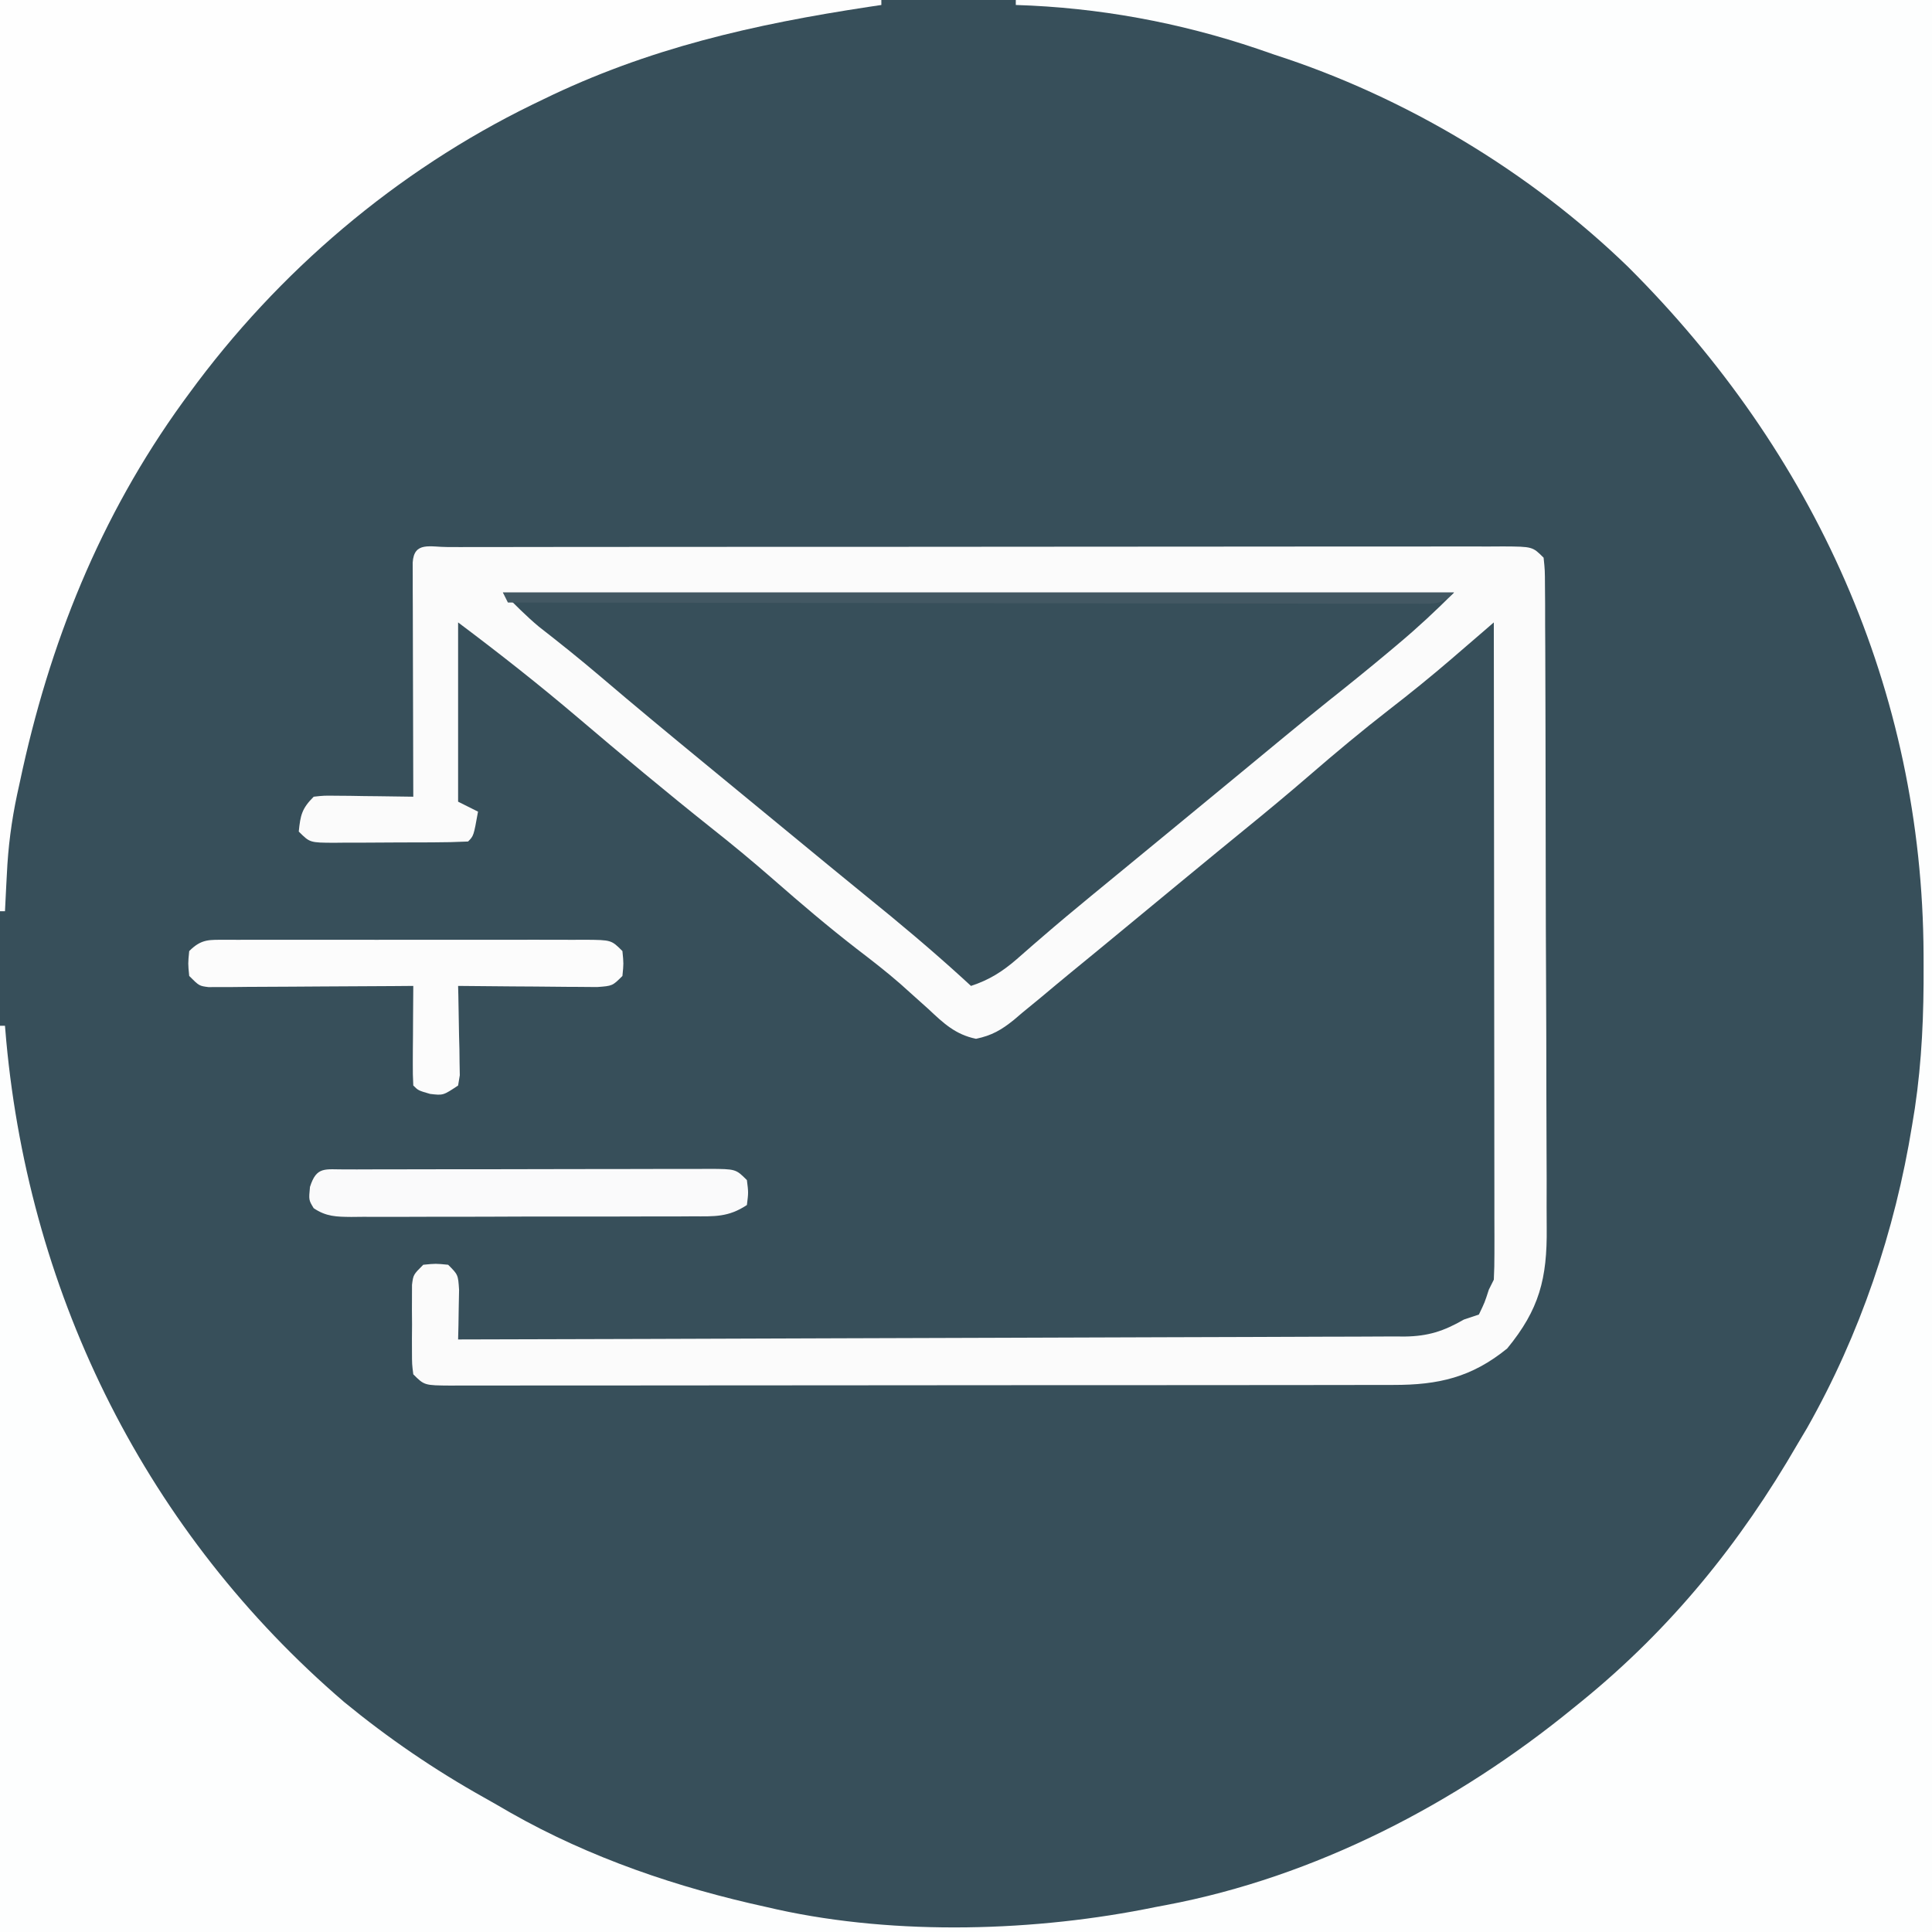
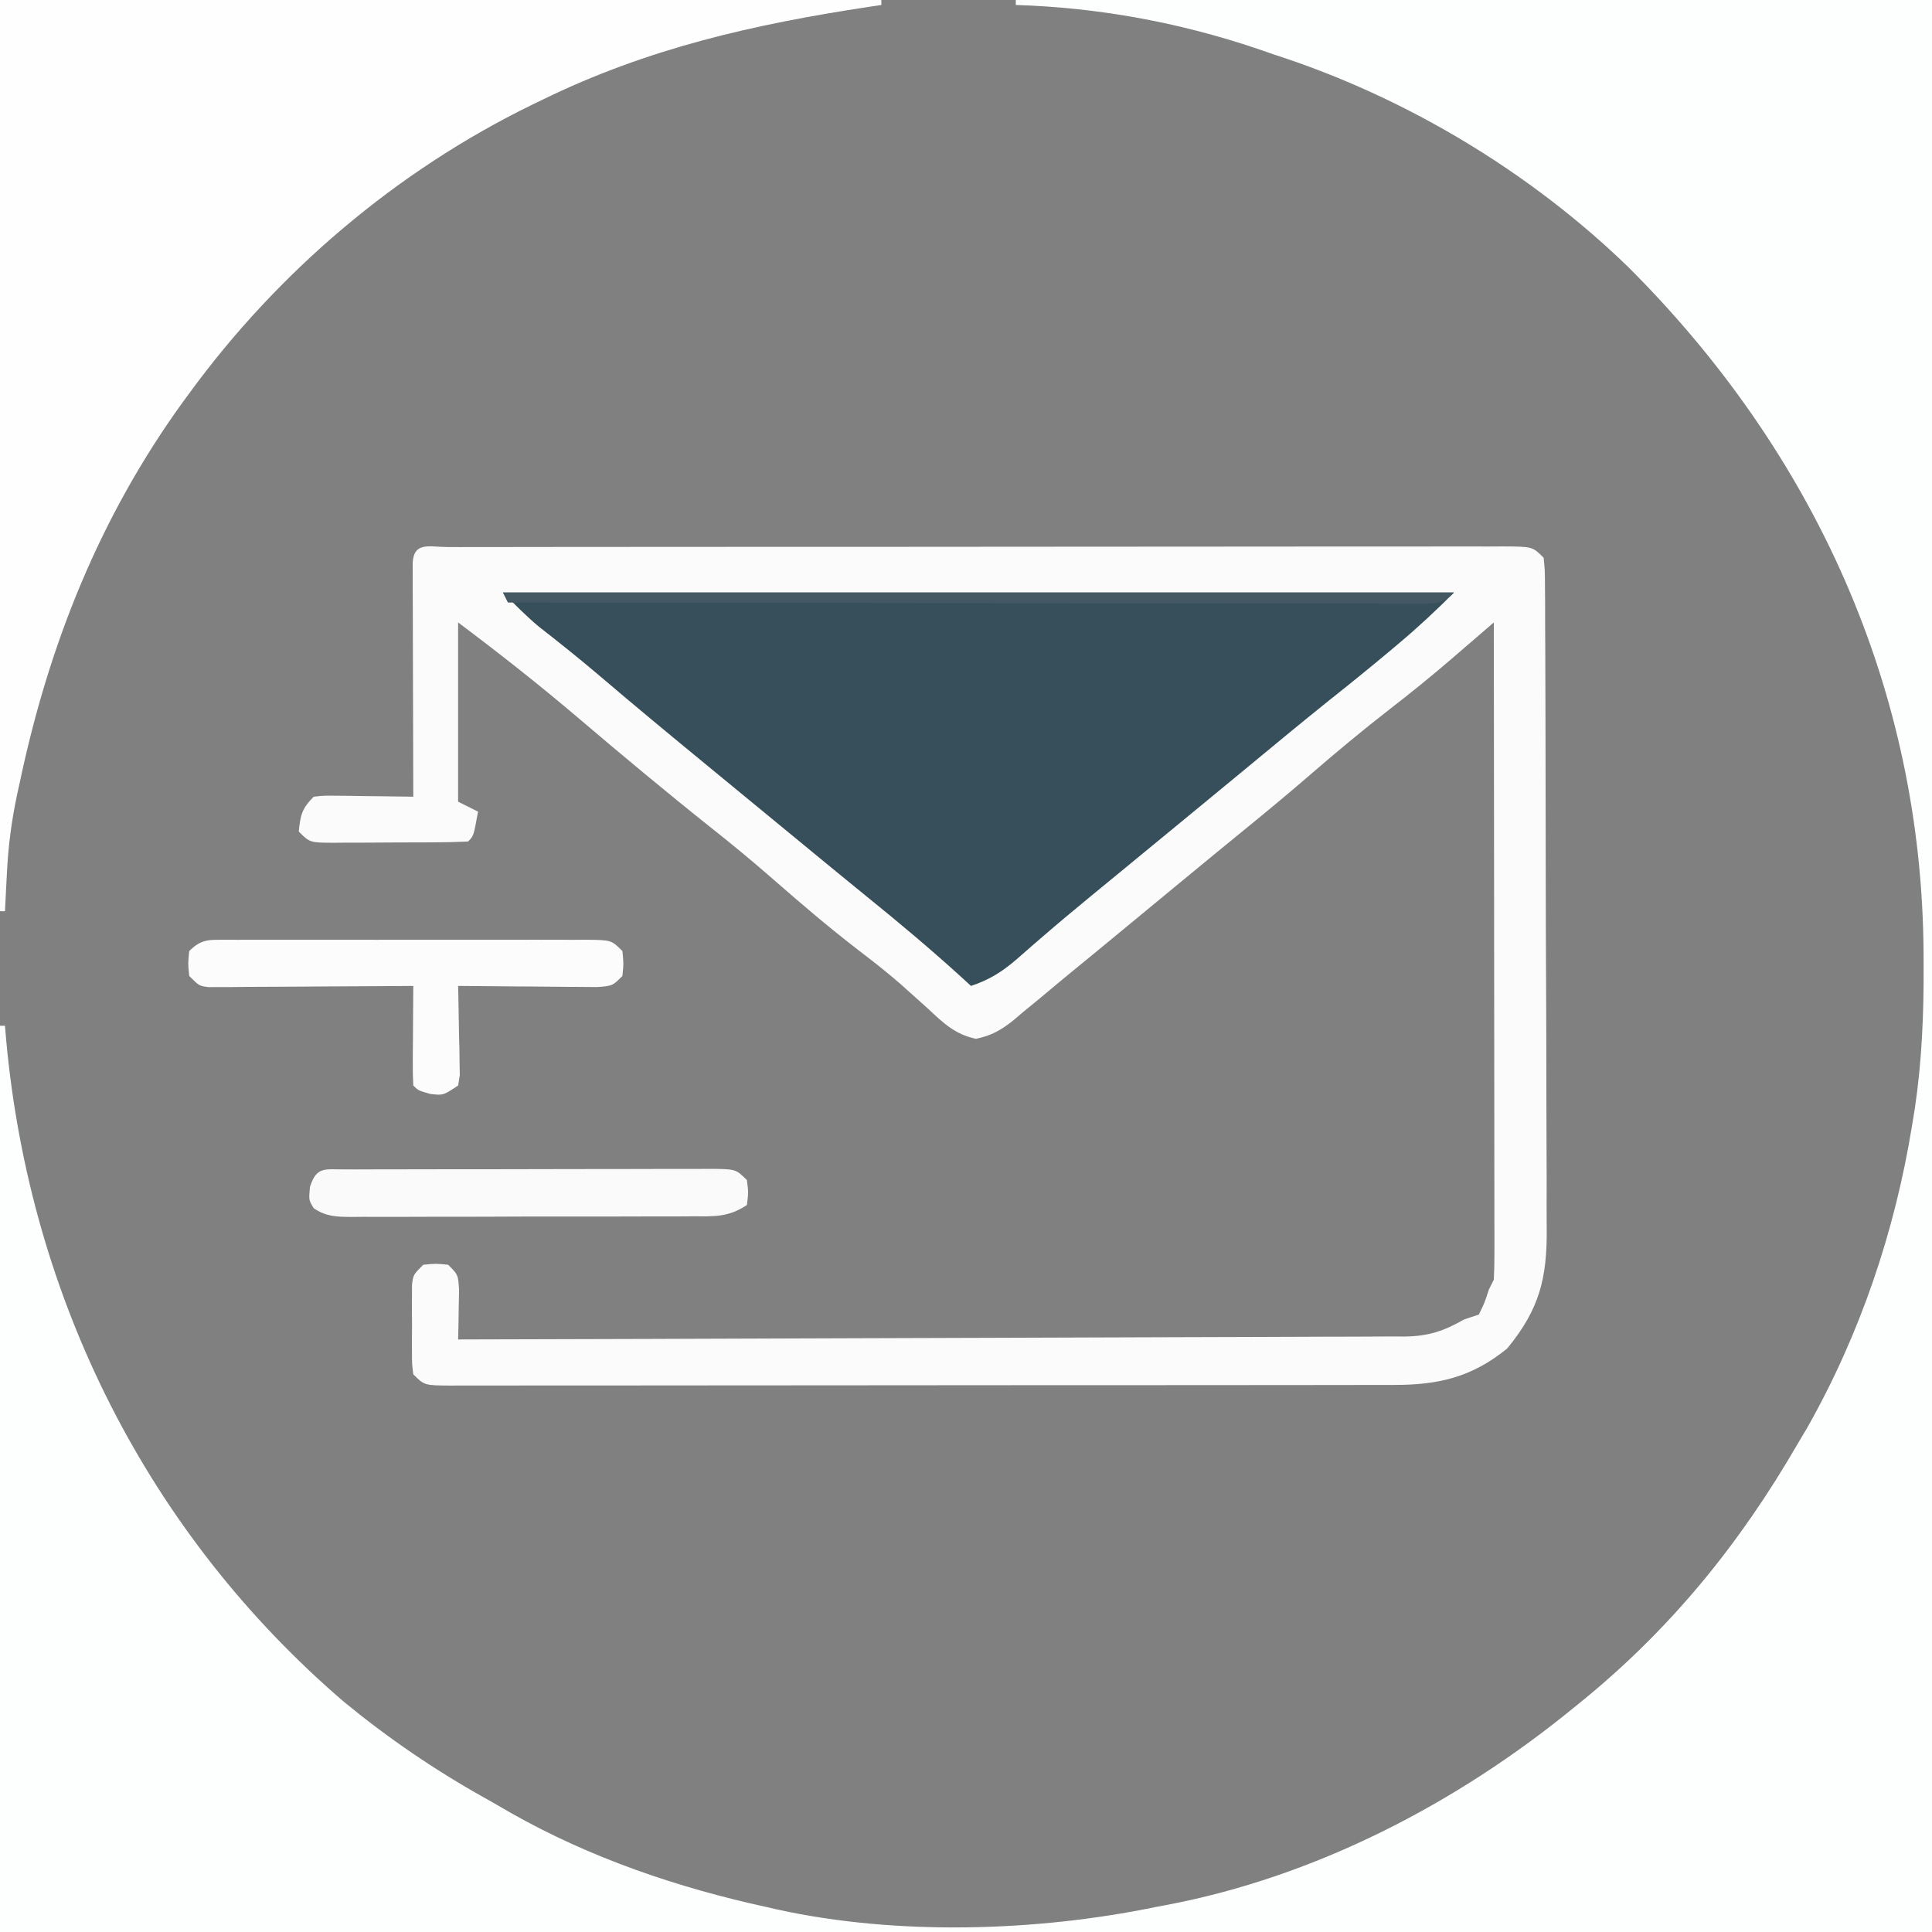
<svg xmlns="http://www.w3.org/2000/svg" version="1.1" width="388" height="388">
  <rect width="100%" height="100%" fill="#808080" stroke="none" />
-   <path d="M0 0 C128.04 0 256.08 0 388 0 C388 128.04 388 256.08 388 388 C259.96 388 131.92 388 0 388 C0 259.96 0 131.92 0 0 Z " fill="#374F5A" transform="translate(0,0)" />
  <path d="M0 0 C60.72 0 121.44 0 184 0 C184 128.04 184 256.08 184 388 C55.96 388 -72.08 388 -204 388 C-204 327.94 -204 267.88 -204 206 C-203.67 206 -203.34 206 -203 206 C-202.914 207.021 -202.827 208.042 -202.738 209.094 C-197.94 260.759 -174.376 307.955 -134.864 341.832 C-126.055 349.065 -116.76 355.419 -106.816 360.982 C-105.024 361.987 -103.247 363.016 -101.469 364.047 C-85.485 373.126 -67.917 379.093 -50 383 C-48.924 383.246 -48.924 383.246 -47.826 383.496 C-23.856 388.747 4.065 387.932 28 383 C29.07 382.799 29.07 382.799 30.162 382.594 C60.145 376.936 88.518 362.201 112 343 C112.57 342.539 113.139 342.077 113.726 341.602 C131.606 327.036 145.455 309.959 157 290 C157.633 288.934 158.266 287.868 158.918 286.77 C169.568 267.957 176.547 247.305 180 226 C180.183 224.875 180.367 223.749 180.555 222.59 C181.982 212.997 182.362 203.62 182.312 193.938 C182.31 193.174 182.308 192.411 182.306 191.625 C182.067 138.548 160.343 90.845 122.963 53.595 C103.228 34.465 78.166 19.438 52 11 C50.277 10.404 50.277 10.404 48.52 9.797 C32.811 4.49 16.572 1.509 0 1 C0 0.67 0 0.34 0 0 Z " fill="#FDFEFE" transform="translate(204,0)" />
  <path d="M0 0 C1.301 0.002 1.301 0.002 2.628 0.005 C3.542 0.002 4.456 0 5.398 -0.002 C8.486 -0.009 11.574 -0.008 14.662 -0.007 C16.866 -0.01 19.069 -0.013 21.273 -0.017 C27.277 -0.026 33.281 -0.028 39.285 -0.029 C44.288 -0.03 49.291 -0.033 54.294 -0.037 C65.416 -0.045 76.539 -0.048 87.662 -0.047 C88.33 -0.047 88.998 -0.047 89.686 -0.047 C90.689 -0.047 90.689 -0.047 91.713 -0.047 C102.556 -0.046 113.399 -0.056 124.242 -0.07 C135.363 -0.084 146.485 -0.091 157.607 -0.09 C163.855 -0.09 170.104 -0.093 176.353 -0.104 C182.227 -0.113 188.101 -0.113 193.976 -0.106 C196.137 -0.105 198.299 -0.107 200.46 -0.113 C203.4 -0.121 206.34 -0.117 209.28 -0.109 C210.145 -0.114 211.01 -0.119 211.901 -0.124 C217.789 -0.09 217.789 -0.09 220.017 2.138 C220.278 4.655 220.278 4.655 220.292 7.899 C220.302 9.126 220.312 10.352 220.322 11.616 C220.323 12.983 220.323 14.35 220.324 15.717 C220.331 17.151 220.34 18.585 220.349 20.019 C220.371 23.922 220.38 27.825 220.385 31.728 C220.389 34.168 220.395 36.608 220.402 39.048 C220.426 47.566 220.439 56.083 220.443 64.6 C220.447 72.53 220.476 80.459 220.518 88.389 C220.553 95.201 220.569 102.013 220.569 108.825 C220.57 112.892 220.579 116.958 220.607 121.024 C220.634 124.855 220.636 128.685 220.62 132.516 C220.618 133.917 220.624 135.318 220.64 136.718 C220.75 146.899 219.156 153.105 212.705 160.951 C205.572 166.757 198.893 168.29 189.843 168.272 C189.012 168.274 188.181 168.277 187.325 168.279 C184.537 168.285 181.749 168.284 178.96 168.284 C176.963 168.287 174.966 168.29 172.968 168.294 C167.541 168.303 162.114 168.305 156.686 168.306 C152.16 168.307 147.635 168.31 143.109 168.314 C132.437 168.322 121.766 168.324 111.095 168.324 C100.07 168.323 89.046 168.334 78.021 168.349 C68.566 168.363 59.111 168.368 49.657 168.367 C44.005 168.367 38.353 168.37 32.701 168.38 C27.391 168.39 22.081 168.39 16.77 168.383 C14.816 168.382 12.863 168.384 10.909 168.39 C8.252 168.398 5.595 168.393 2.938 168.386 C2.156 168.391 1.375 168.396 0.57 168.401 C-4.754 168.367 -4.754 168.367 -6.983 166.138 C-7.241 164.107 -7.241 164.107 -7.248 161.638 C-7.252 160.308 -7.252 160.308 -7.256 158.951 C-7.248 158.023 -7.241 157.095 -7.233 156.138 C-7.24 155.21 -7.248 154.282 -7.256 153.326 C-7.253 152.439 -7.251 151.552 -7.248 150.638 C-7.246 149.824 -7.244 149.009 -7.241 148.17 C-6.983 146.138 -6.983 146.138 -4.983 144.138 C-2.483 143.888 -2.483 143.888 0.017 144.138 C2.017 146.138 2.017 146.138 2.213 149.177 C2.19 150.361 2.166 151.544 2.142 152.763 C2.124 153.952 2.106 155.14 2.088 156.365 C2.065 157.28 2.041 158.195 2.017 159.138 C27.469 159.078 52.921 159 78.372 158.903 C90.19 158.858 102.007 158.818 113.825 158.792 C124.124 158.769 134.423 158.736 144.722 158.69 C150.177 158.666 155.631 158.647 161.085 158.641 C166.218 158.635 171.351 158.615 176.484 158.584 C178.368 158.575 180.252 158.572 182.137 158.573 C184.71 158.575 187.282 158.558 189.855 158.537 C190.973 158.544 190.973 158.544 192.113 158.552 C196.837 158.488 199.943 157.478 204.017 155.138 C205.007 154.808 205.997 154.478 207.017 154.138 C208.187 151.715 208.187 151.715 209.017 149.138 C209.347 148.478 209.677 147.818 210.017 147.138 C210.111 145.39 210.139 143.638 210.138 141.887 C210.139 140.773 210.14 139.66 210.142 138.513 C210.138 137.286 210.135 136.058 210.131 134.794 C210.131 132.863 210.131 132.863 210.131 130.892 C210.132 127.355 210.126 123.818 210.119 120.281 C210.113 116.587 210.112 112.892 210.111 109.198 C210.108 102.2 210.1 95.202 210.089 88.204 C210.078 80.238 210.073 72.272 210.068 64.306 C210.057 47.917 210.04 31.528 210.017 15.138 C209.088 15.941 208.159 16.743 207.201 17.57 C205.952 18.645 204.704 19.72 203.455 20.795 C202.846 21.321 202.237 21.847 201.609 22.389 C197.499 25.924 193.306 29.323 189.017 32.638 C183.558 36.877 178.278 41.282 173.05 45.803 C168.77 49.503 164.428 53.113 160.037 56.681 C156.31 59.714 152.601 62.77 148.892 65.826 C148.17 66.42 147.448 67.015 146.704 67.627 C143.012 70.668 139.323 73.712 135.639 76.763 C132.119 79.677 128.587 82.577 125.049 85.469 C123.038 87.121 121.043 88.791 119.049 90.463 C117.81 91.48 116.57 92.497 115.33 93.513 C114.778 93.984 114.226 94.455 113.657 94.94 C111.148 96.968 109.201 98.1 106.029 98.759 C101.889 97.906 99.507 95.638 96.517 92.826 C95.279 91.711 94.038 90.599 92.795 89.49 C92.167 88.926 91.539 88.361 90.892 87.78 C88.052 85.292 85.075 82.998 82.08 80.701 C76.321 76.249 70.814 71.555 65.338 66.761 C61.239 63.179 57.07 59.721 52.795 56.349 C43.756 49.154 34.879 41.748 26.08 34.263 C18.251 27.608 10.24 21.305 2.017 15.138 C2.017 27.018 2.017 38.898 2.017 51.138 C3.337 51.798 4.657 52.458 6.017 53.138 C5.142 58.013 5.142 58.013 4.017 59.138 C1.665 59.252 -0.657 59.303 -3.01 59.306 C-4.066 59.311 -4.066 59.311 -5.144 59.316 C-6.636 59.322 -8.128 59.324 -9.62 59.324 C-11.907 59.326 -14.194 59.344 -16.481 59.363 C-17.928 59.366 -19.375 59.368 -20.822 59.369 C-21.509 59.376 -22.195 59.383 -22.903 59.391 C-27.754 59.367 -27.754 59.367 -29.983 57.138 C-29.653 53.841 -29.36 52.516 -26.983 50.138 C-24.92 49.911 -24.92 49.911 -22.412 49.943 C-21.516 49.95 -20.62 49.956 -19.697 49.963 C-18.76 49.979 -17.823 49.996 -16.858 50.013 C-15.913 50.022 -14.968 50.031 -13.994 50.041 C-11.657 50.064 -9.32 50.097 -6.983 50.138 C-6.985 49.527 -6.987 48.915 -6.989 48.285 C-7.011 41.943 -7.026 35.601 -7.037 29.258 C-7.043 26.888 -7.049 24.519 -7.058 22.149 C-7.07 18.751 -7.076 15.353 -7.08 11.955 C-7.085 10.888 -7.091 9.822 -7.096 8.723 C-7.096 7.251 -7.096 7.251 -7.096 5.75 C-7.098 4.882 -7.101 4.013 -7.103 3.119 C-6.841 -1.2 -3.574 0.015 0 0 Z " fill="#FBFBFB" transform="translate(89.983,109.862)" />
  <path d="M0 0 C58.41 0 116.82 0 177 0 C177 0.33 177 0.66 177 1 C175.794 1.18 175.794 1.18 174.563 1.364 C151.42 4.873 130.158 9.668 109 20 C108.287 20.344 107.575 20.688 106.841 21.042 C79.62 34.331 55.843 54.565 38 79 C37.585 79.565 37.171 80.13 36.744 80.712 C20.052 103.774 9.849 129.317 4 157 C3.816 157.838 3.632 158.676 3.442 159.54 C2.3 164.915 1.625 170.139 1.375 175.625 C1.336 176.343 1.298 177.061 1.258 177.801 C1.165 179.534 1.082 181.267 1 183 C0.67 183 0.34 183 0 183 C0 122.61 0 62.22 0 0 Z " fill="#FEFEFE" transform="translate(0,0)" />
  <path d="M0 0 C63.03 0 126.06 0 191 0 C187.369 3.631 183.736 7.027 179.812 10.312 C179.238 10.796 178.663 11.28 178.071 11.778 C174.041 15.159 169.954 18.461 165.832 21.73 C159.914 26.473 154.086 31.326 148.238 36.153 C145.363 38.526 142.486 40.895 139.609 43.264 C138.201 44.423 136.793 45.582 135.385 46.742 C131.796 49.699 128.204 52.654 124.609 55.605 C123.156 56.799 121.703 57.993 120.25 59.188 C119.547 59.764 118.844 60.341 118.12 60.935 C114.789 63.674 111.48 66.433 108.219 69.254 C107.631 69.761 107.042 70.268 106.437 70.79 C105.351 71.73 104.271 72.674 103.196 73.626 C100.288 76.142 97.66 77.798 94 79 C93.406 78.455 92.811 77.909 92.199 77.348 C85.967 71.677 79.554 66.293 73 61 C71.29 59.606 69.582 58.21 67.875 56.812 C66.514 55.699 66.514 55.699 65.125 54.562 C59.9 50.281 54.689 45.984 49.477 41.688 C46.515 39.247 43.552 36.81 40.586 34.375 C33.505 28.559 26.451 22.718 19.478 16.774 C15.468 13.367 11.373 10.081 7.219 6.852 C4.672 4.726 2.346 2.346 0 0 Z " fill="#374F5A" transform="translate(101,119)" />
  <path d="M0 0 C0.766 0.004 1.532 0.008 2.321 0.012 C3.127 0.009 3.934 0.005 4.765 0.002 C7.439 -0.007 10.113 -0.001 12.787 0.005 C14.641 0.004 16.494 0.002 18.347 -0 C22.234 -0.003 26.121 0.001 30.009 0.01 C34.999 0.022 39.989 0.015 44.98 0.003 C48.808 -0.004 52.635 -0.002 56.463 0.003 C58.304 0.005 60.144 0.003 61.984 -0.002 C64.554 -0.007 67.122 0.001 69.692 0.012 C70.457 0.008 71.223 0.004 72.012 0 C77.278 0.043 77.278 0.043 79.506 2.271 C79.756 4.771 79.756 4.771 79.506 7.271 C77.506 9.271 77.506 9.271 74.433 9.498 C73.145 9.488 71.857 9.477 70.53 9.466 C69.844 9.464 69.159 9.461 68.453 9.458 C66.262 9.447 64.072 9.421 61.881 9.396 C60.397 9.386 58.912 9.377 57.428 9.369 C53.787 9.347 50.147 9.312 46.506 9.271 C46.522 9.866 46.538 10.462 46.554 11.075 C46.616 13.765 46.655 16.455 46.694 19.146 C46.719 20.083 46.744 21.02 46.77 21.986 C46.779 22.882 46.789 23.778 46.799 24.701 C46.815 25.528 46.83 26.356 46.847 27.208 C46.678 28.229 46.678 28.229 46.506 29.271 C43.506 31.271 43.506 31.271 40.881 30.959 C38.506 30.271 38.506 30.271 37.506 29.271 C37.419 27.782 37.399 26.29 37.408 24.798 C37.412 23.899 37.415 23 37.418 22.074 C37.431 20.656 37.431 20.656 37.444 19.209 C37.448 18.259 37.453 17.31 37.457 16.332 C37.469 13.978 37.486 11.625 37.506 9.271 C36.214 9.282 34.922 9.292 33.591 9.303 C28.809 9.339 24.027 9.362 19.244 9.381 C17.172 9.391 15.1 9.405 13.029 9.422 C10.055 9.446 7.081 9.458 4.108 9.466 C2.712 9.482 2.712 9.482 1.289 9.498 C0.428 9.498 -0.433 9.498 -1.32 9.498 C-2.079 9.503 -2.838 9.507 -3.621 9.512 C-5.494 9.271 -5.494 9.271 -7.494 7.271 C-7.744 4.771 -7.744 4.771 -7.494 2.271 C-4.978 -0.245 -3.433 0.028 0 0 Z " fill="#FCFCFC" transform="translate(45.494,188.729)" />
  <path d="M0 0 C1.168 0.001 1.168 0.001 2.36 0.001 C3.176 -0.002 3.992 -0.005 4.833 -0.009 C7.545 -0.018 10.257 -0.02 12.969 -0.021 C14.846 -0.025 16.724 -0.028 18.601 -0.031 C22.541 -0.037 26.481 -0.039 30.421 -0.039 C35.48 -0.039 40.539 -0.052 45.598 -0.069 C49.476 -0.081 53.355 -0.083 57.233 -0.082 C59.099 -0.083 60.964 -0.088 62.83 -0.095 C65.435 -0.105 68.04 -0.102 70.645 -0.096 C71.422 -0.102 72.198 -0.108 72.999 -0.113 C78.339 -0.082 78.339 -0.082 80.567 2.147 C80.88 4.647 80.88 4.647 80.567 7.147 C76.863 9.616 74.032 9.435 69.747 9.421 C68.951 9.426 68.156 9.432 67.336 9.437 C64.705 9.451 62.074 9.45 59.442 9.447 C57.615 9.451 55.788 9.456 53.961 9.46 C50.131 9.468 46.301 9.468 42.471 9.462 C37.558 9.457 32.645 9.473 27.732 9.497 C23.96 9.511 20.187 9.512 16.414 9.509 C14.602 9.51 12.79 9.515 10.979 9.525 C8.448 9.537 5.918 9.531 3.387 9.519 C2.636 9.527 1.885 9.534 1.111 9.542 C-1.867 9.512 -3.932 9.486 -6.437 7.787 C-7.433 6.147 -7.433 6.147 -7.183 3.522 C-5.849 -0.702 -4.169 0.025 0 0 Z " fill="#FAFAFB" transform="translate(69.433,234.853)" />
  <path d="M0 0 C63.03 0 126.06 0 191 0 C188.557 2.443 187.247 2.238 183.914 2.258 C183.202 2.252 182.49 2.247 181.756 2.241 C180.624 2.243 180.624 2.243 179.468 2.246 C176.925 2.249 174.382 2.238 171.838 2.227 C170.02 2.226 168.202 2.227 166.384 2.228 C161.436 2.229 156.487 2.217 151.539 2.203 C146.369 2.19 141.199 2.189 136.028 2.187 C126.229 2.181 116.429 2.164 106.63 2.144 C95.488 2.122 84.347 2.111 73.205 2.101 C51.877 2.081 30.548 2.05 9.22 2.009 C6.48 2.004 3.74 2 1 2 C0.67 1.34 0.34 0.68 0 0 Z " fill="#435863" transform="translate(101,119)" />
</svg>